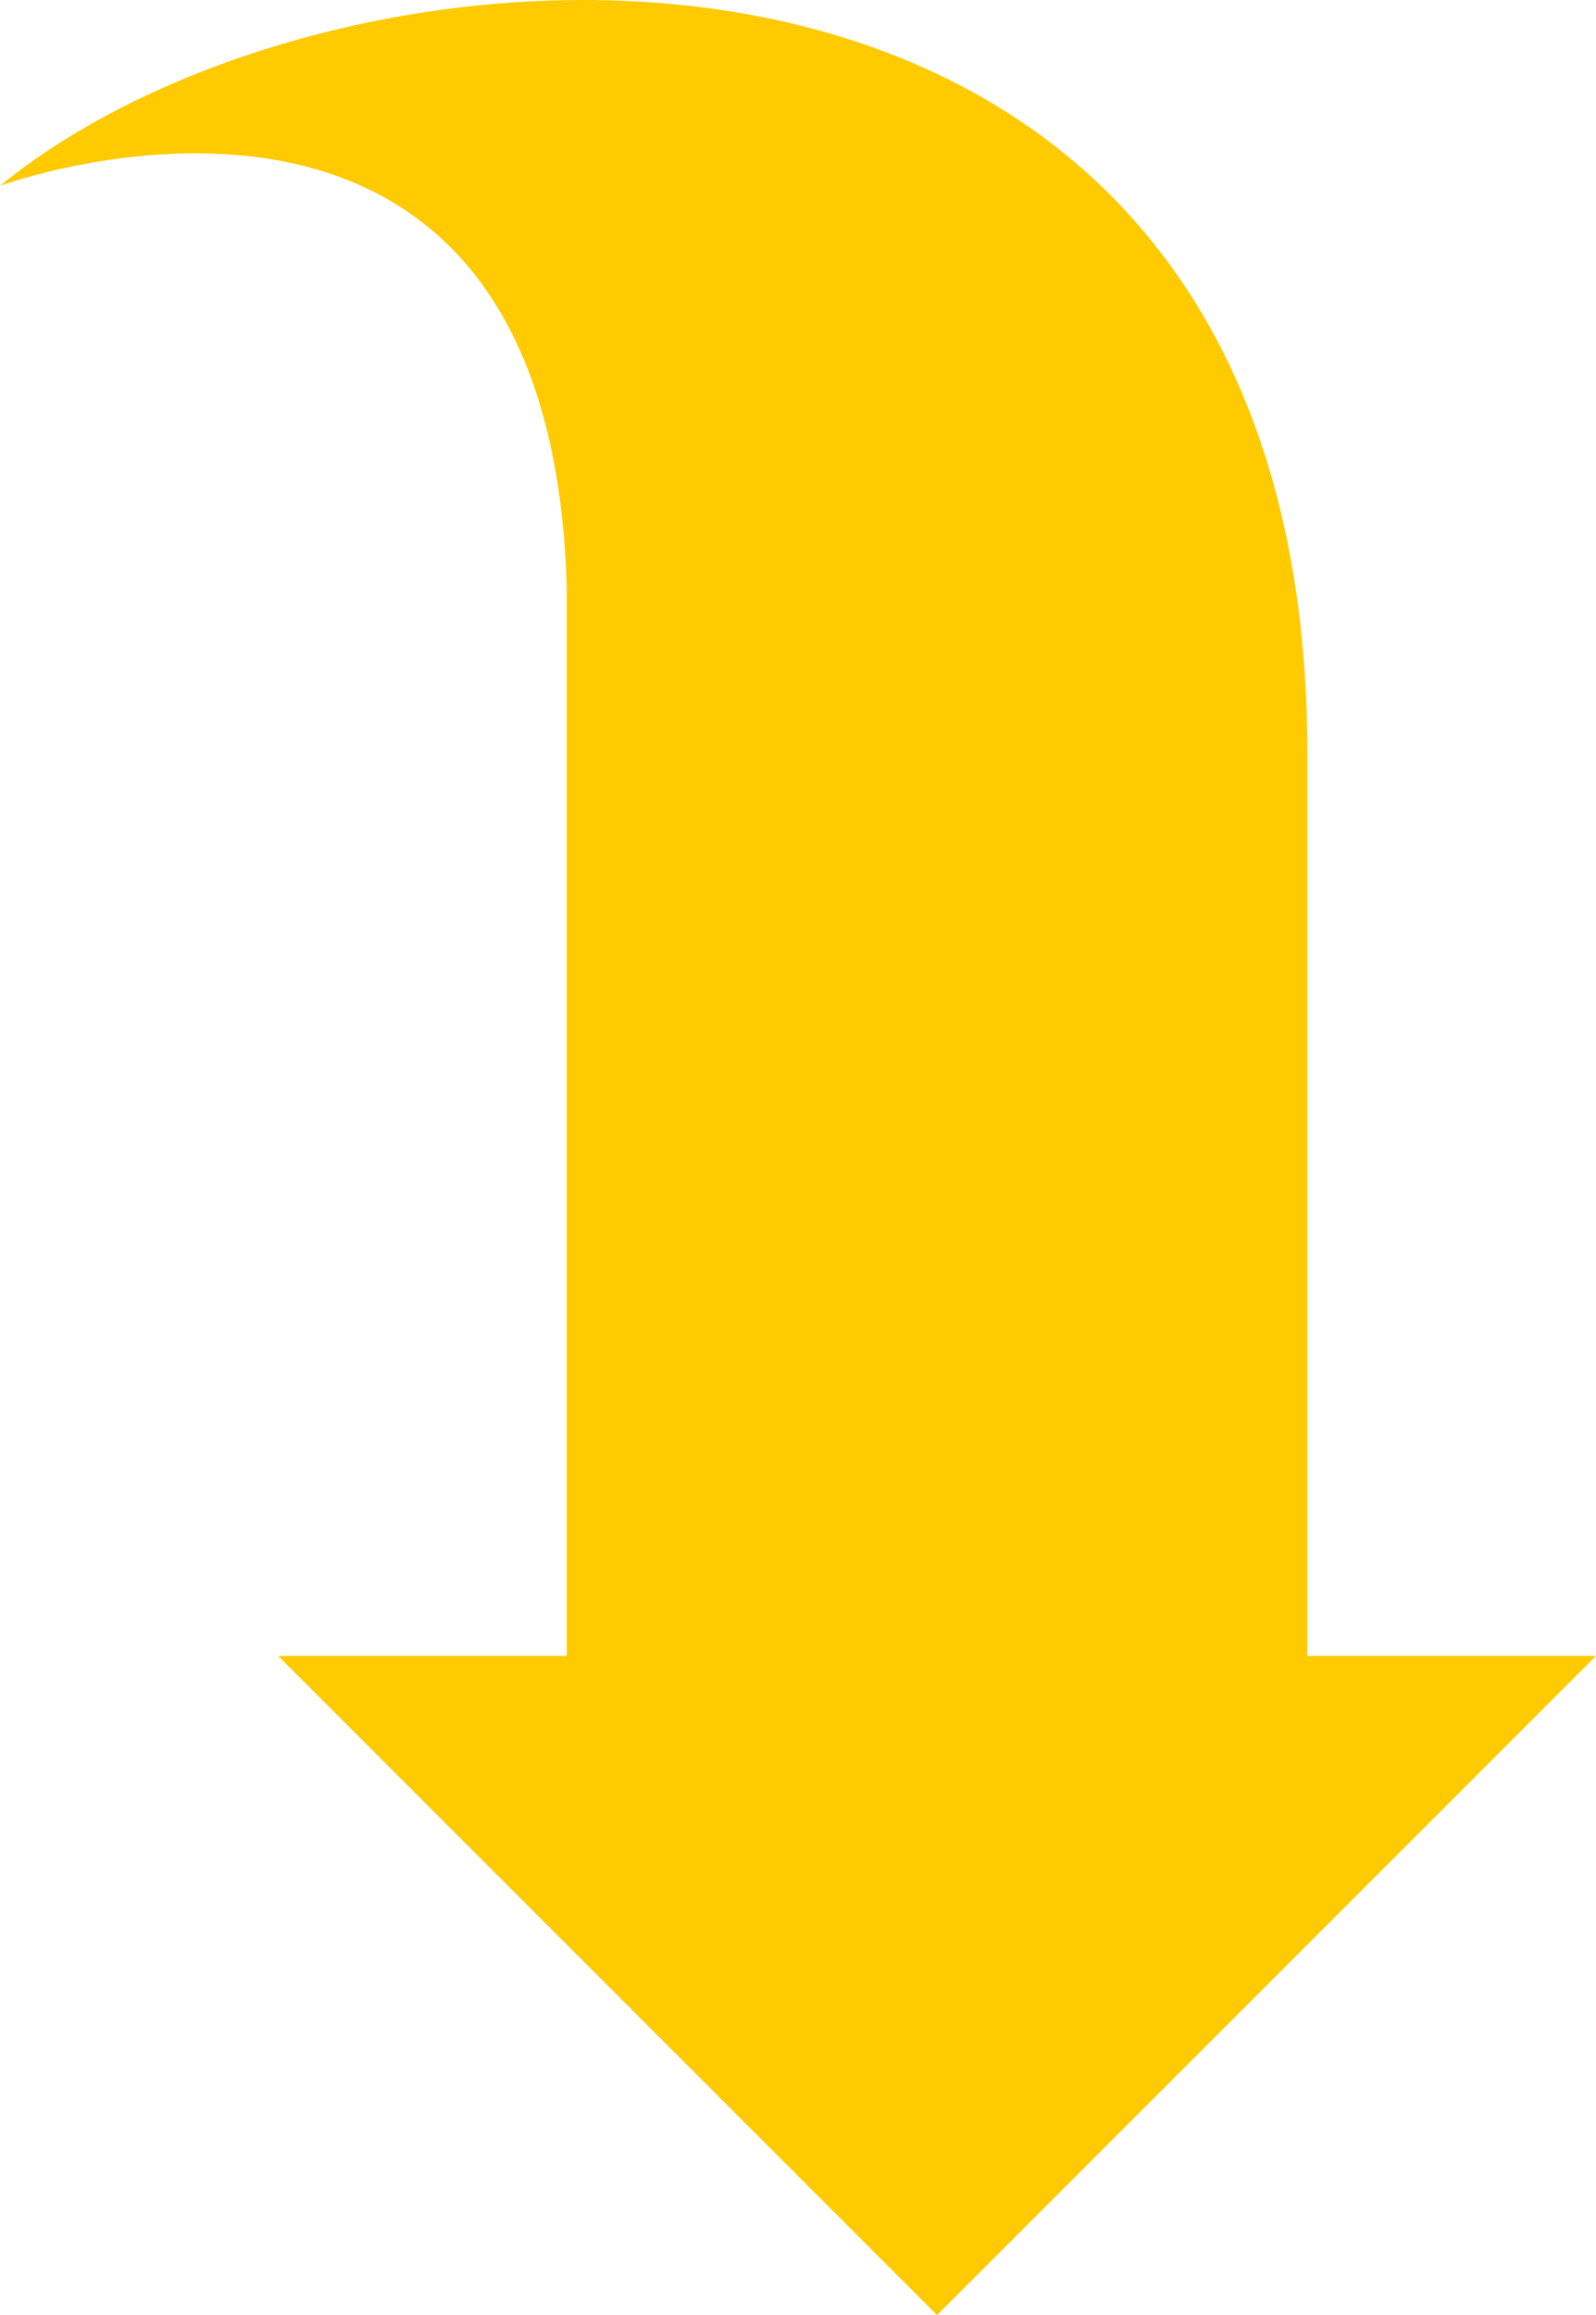
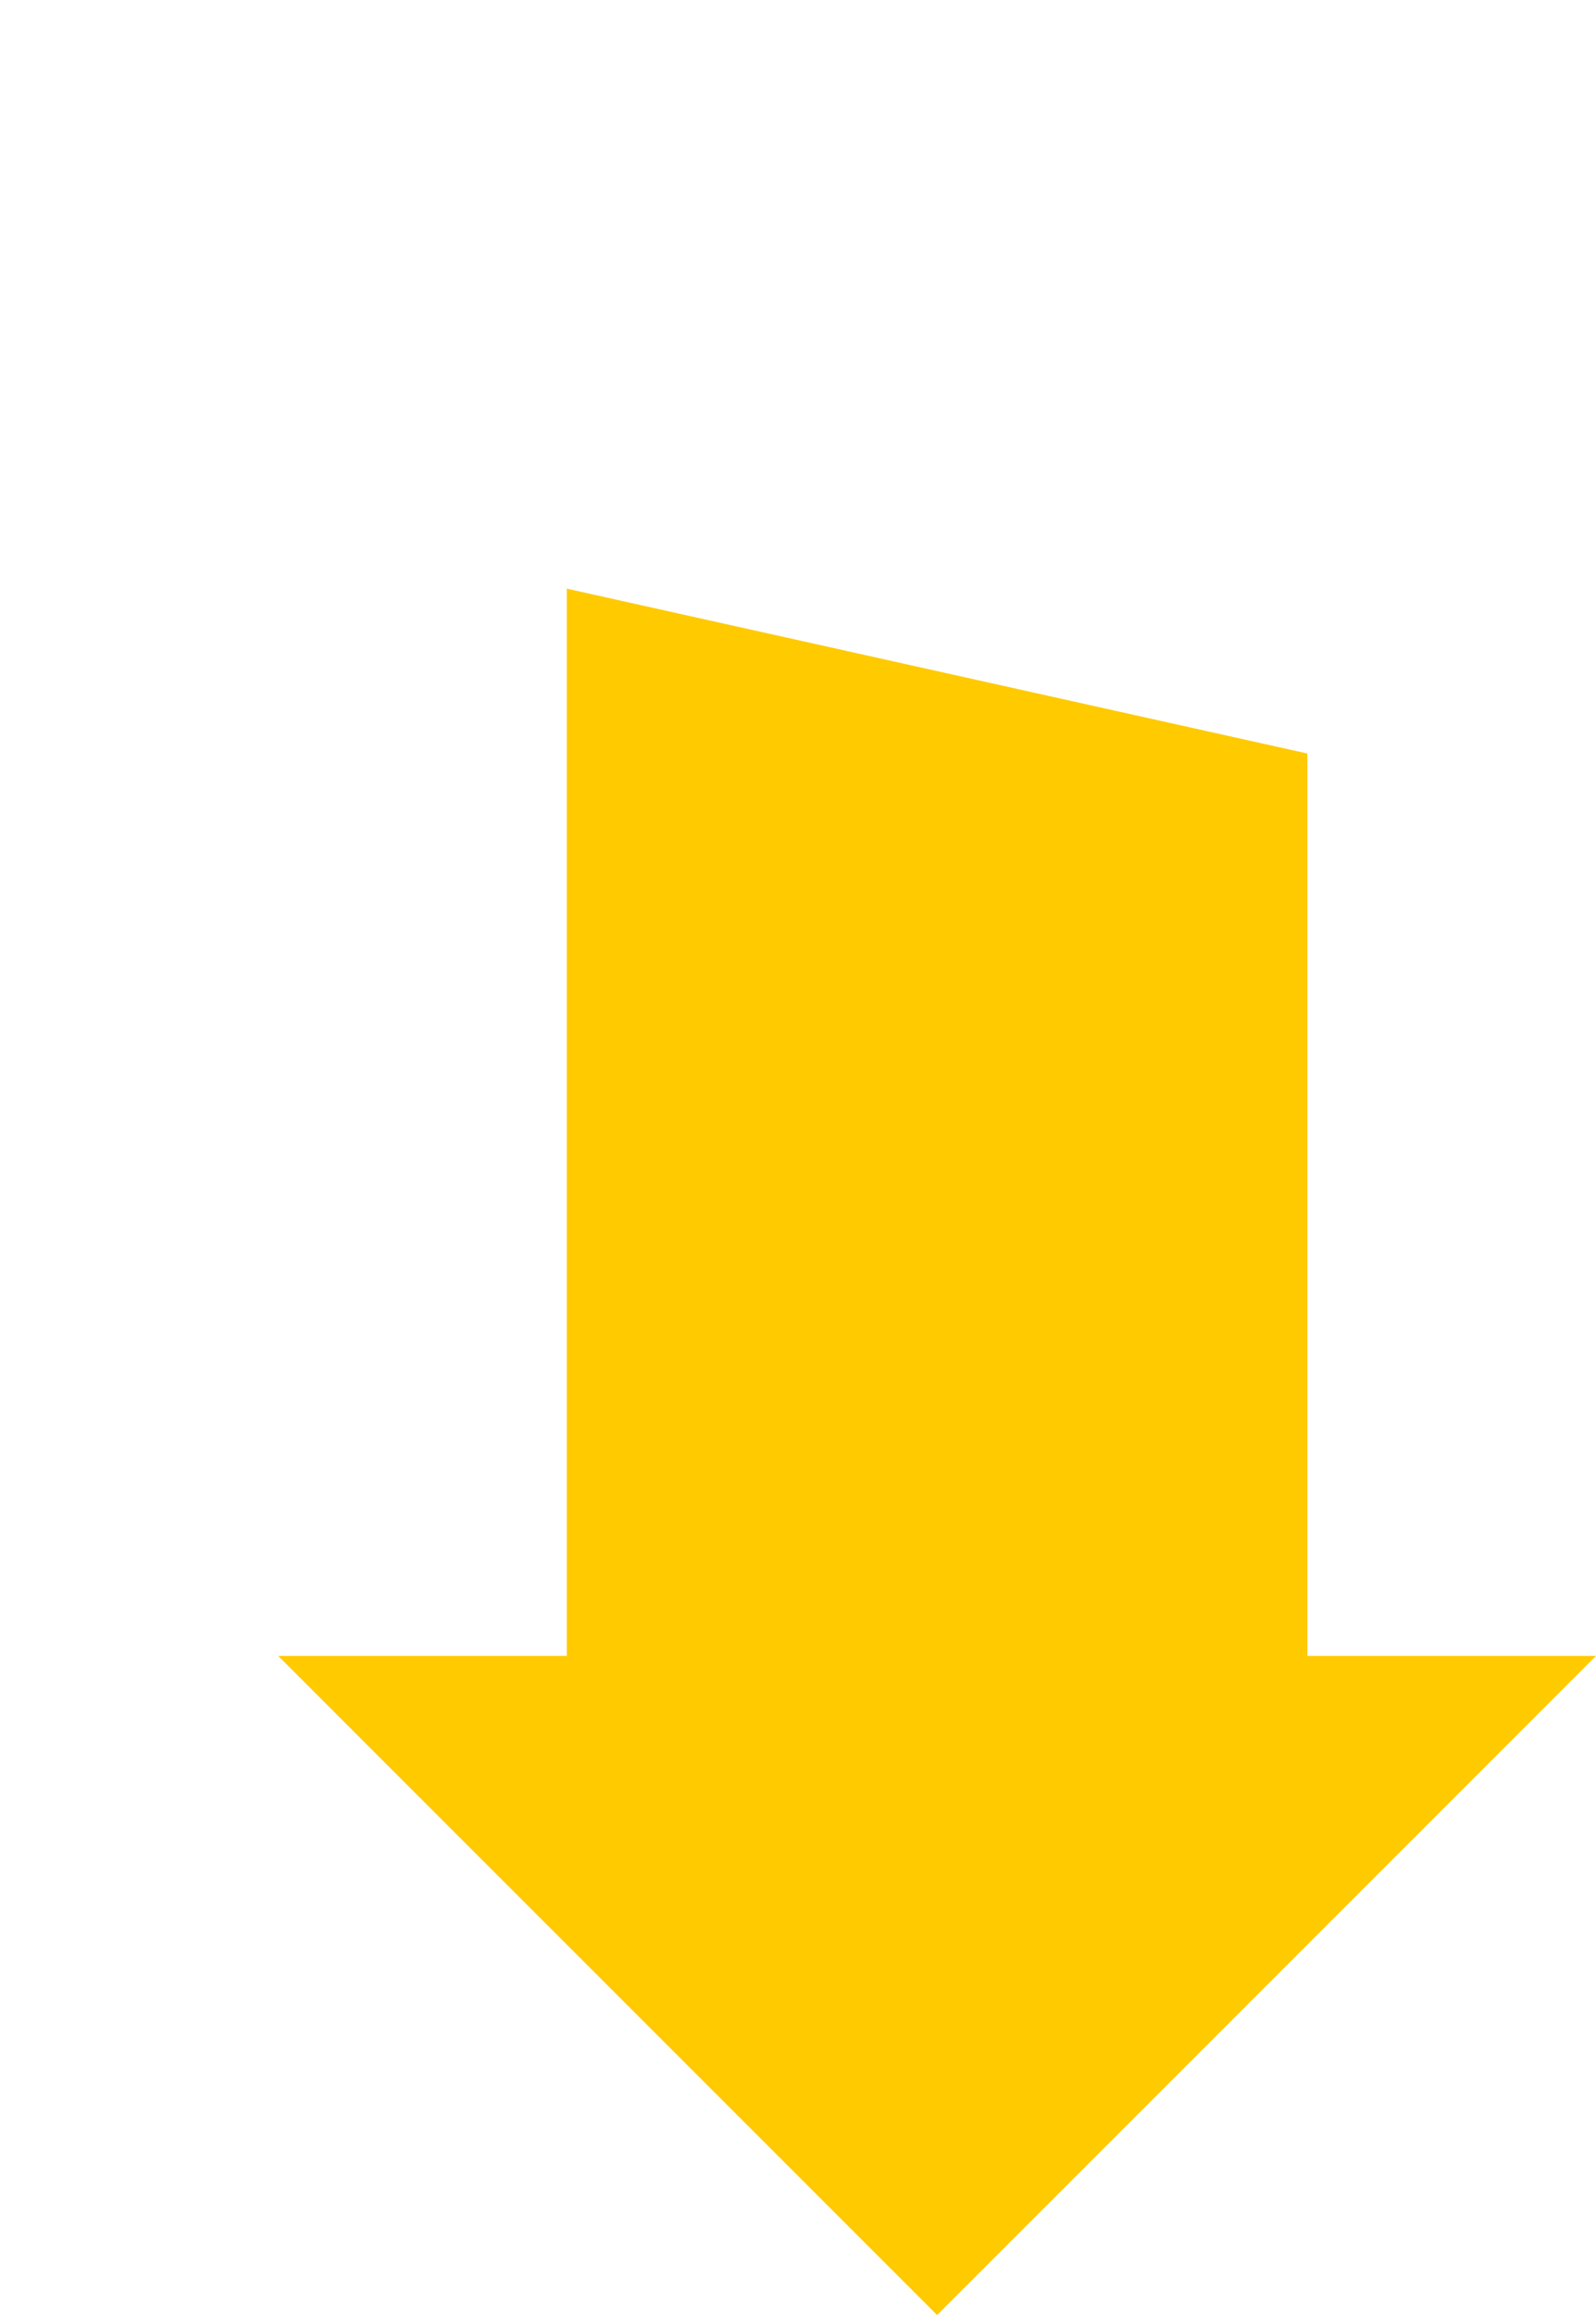
<svg xmlns="http://www.w3.org/2000/svg" width="100%" height="100%" viewBox="0 0 234.123 339.485" style="vertical-align: middle; max-width: 100%; width: 100%;">
  <g>
    <g>
-       <path d="M83.144,86.321V242.827H40.807l96.658,96.658,96.658-96.658H191.786V110.5C191.786-22.448,51.462-14.892,0,27.253,0,27.253,80.767-2.435,83.144,86.321Z" fill="#ffca00">
+       <path d="M83.144,86.321V242.827H40.807l96.658,96.658,96.658-96.658H191.786V110.5Z" fill="#ffca00">
     </path>
    </g>
  </g>
</svg>